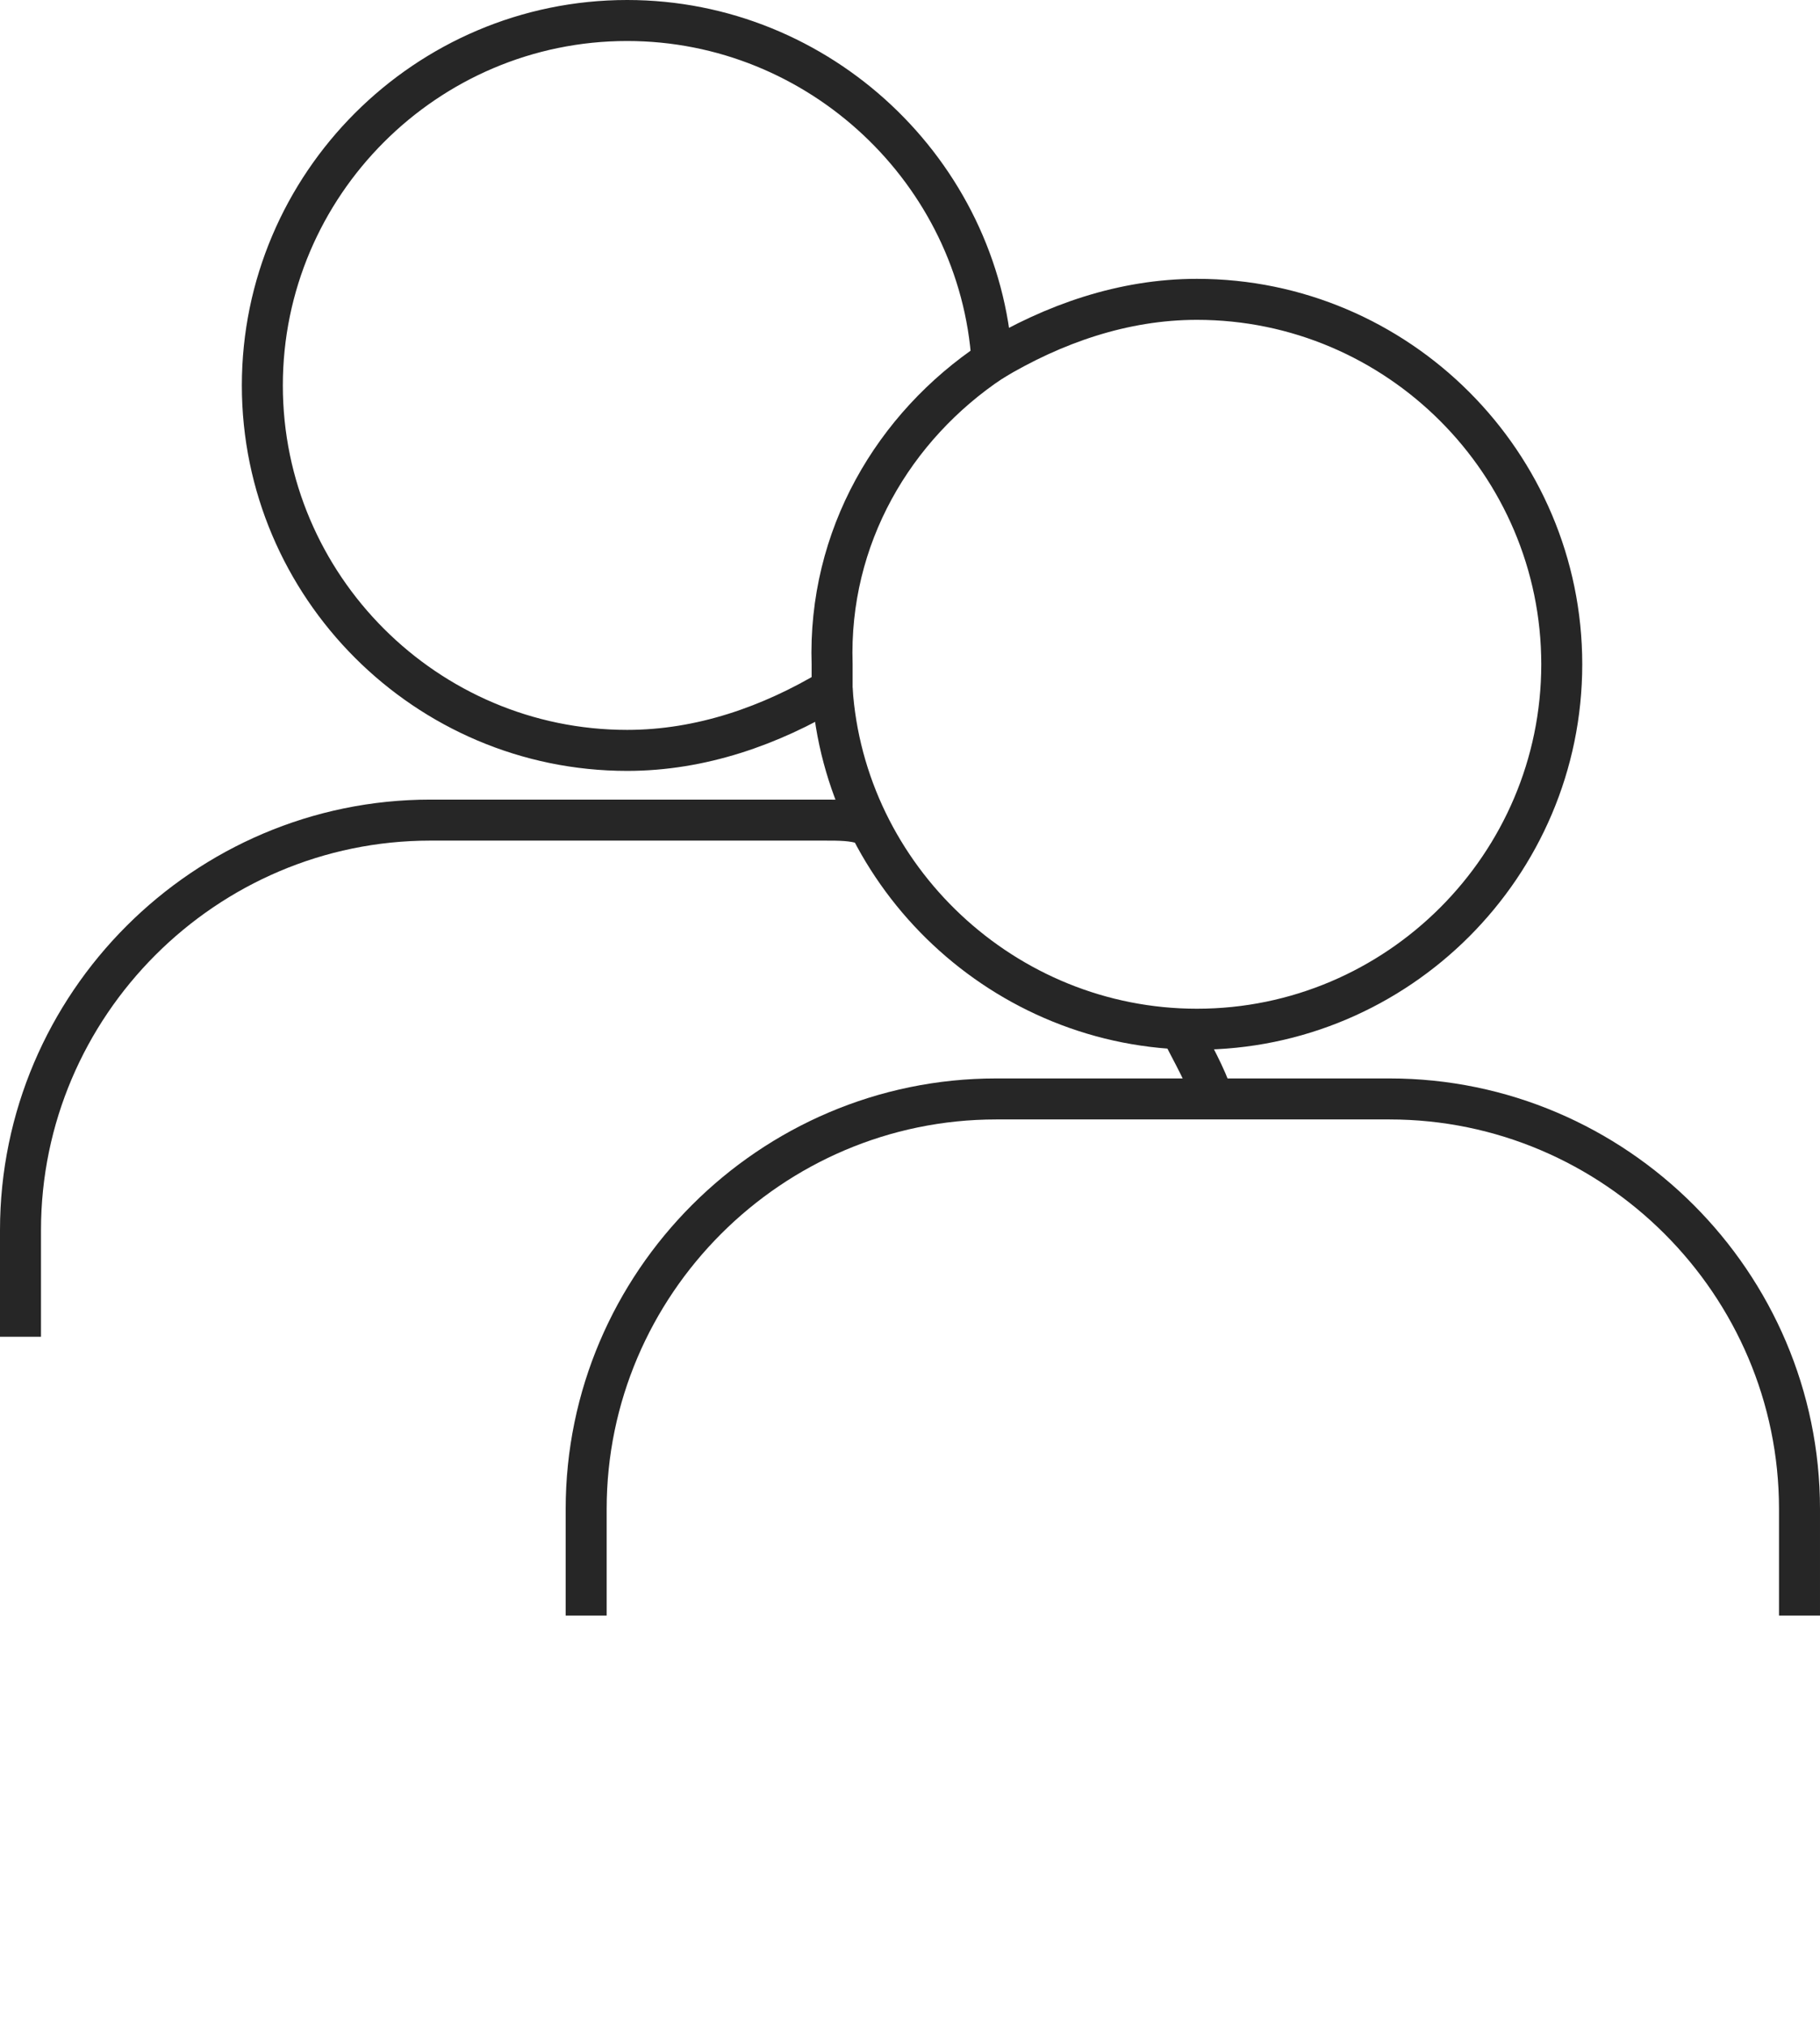
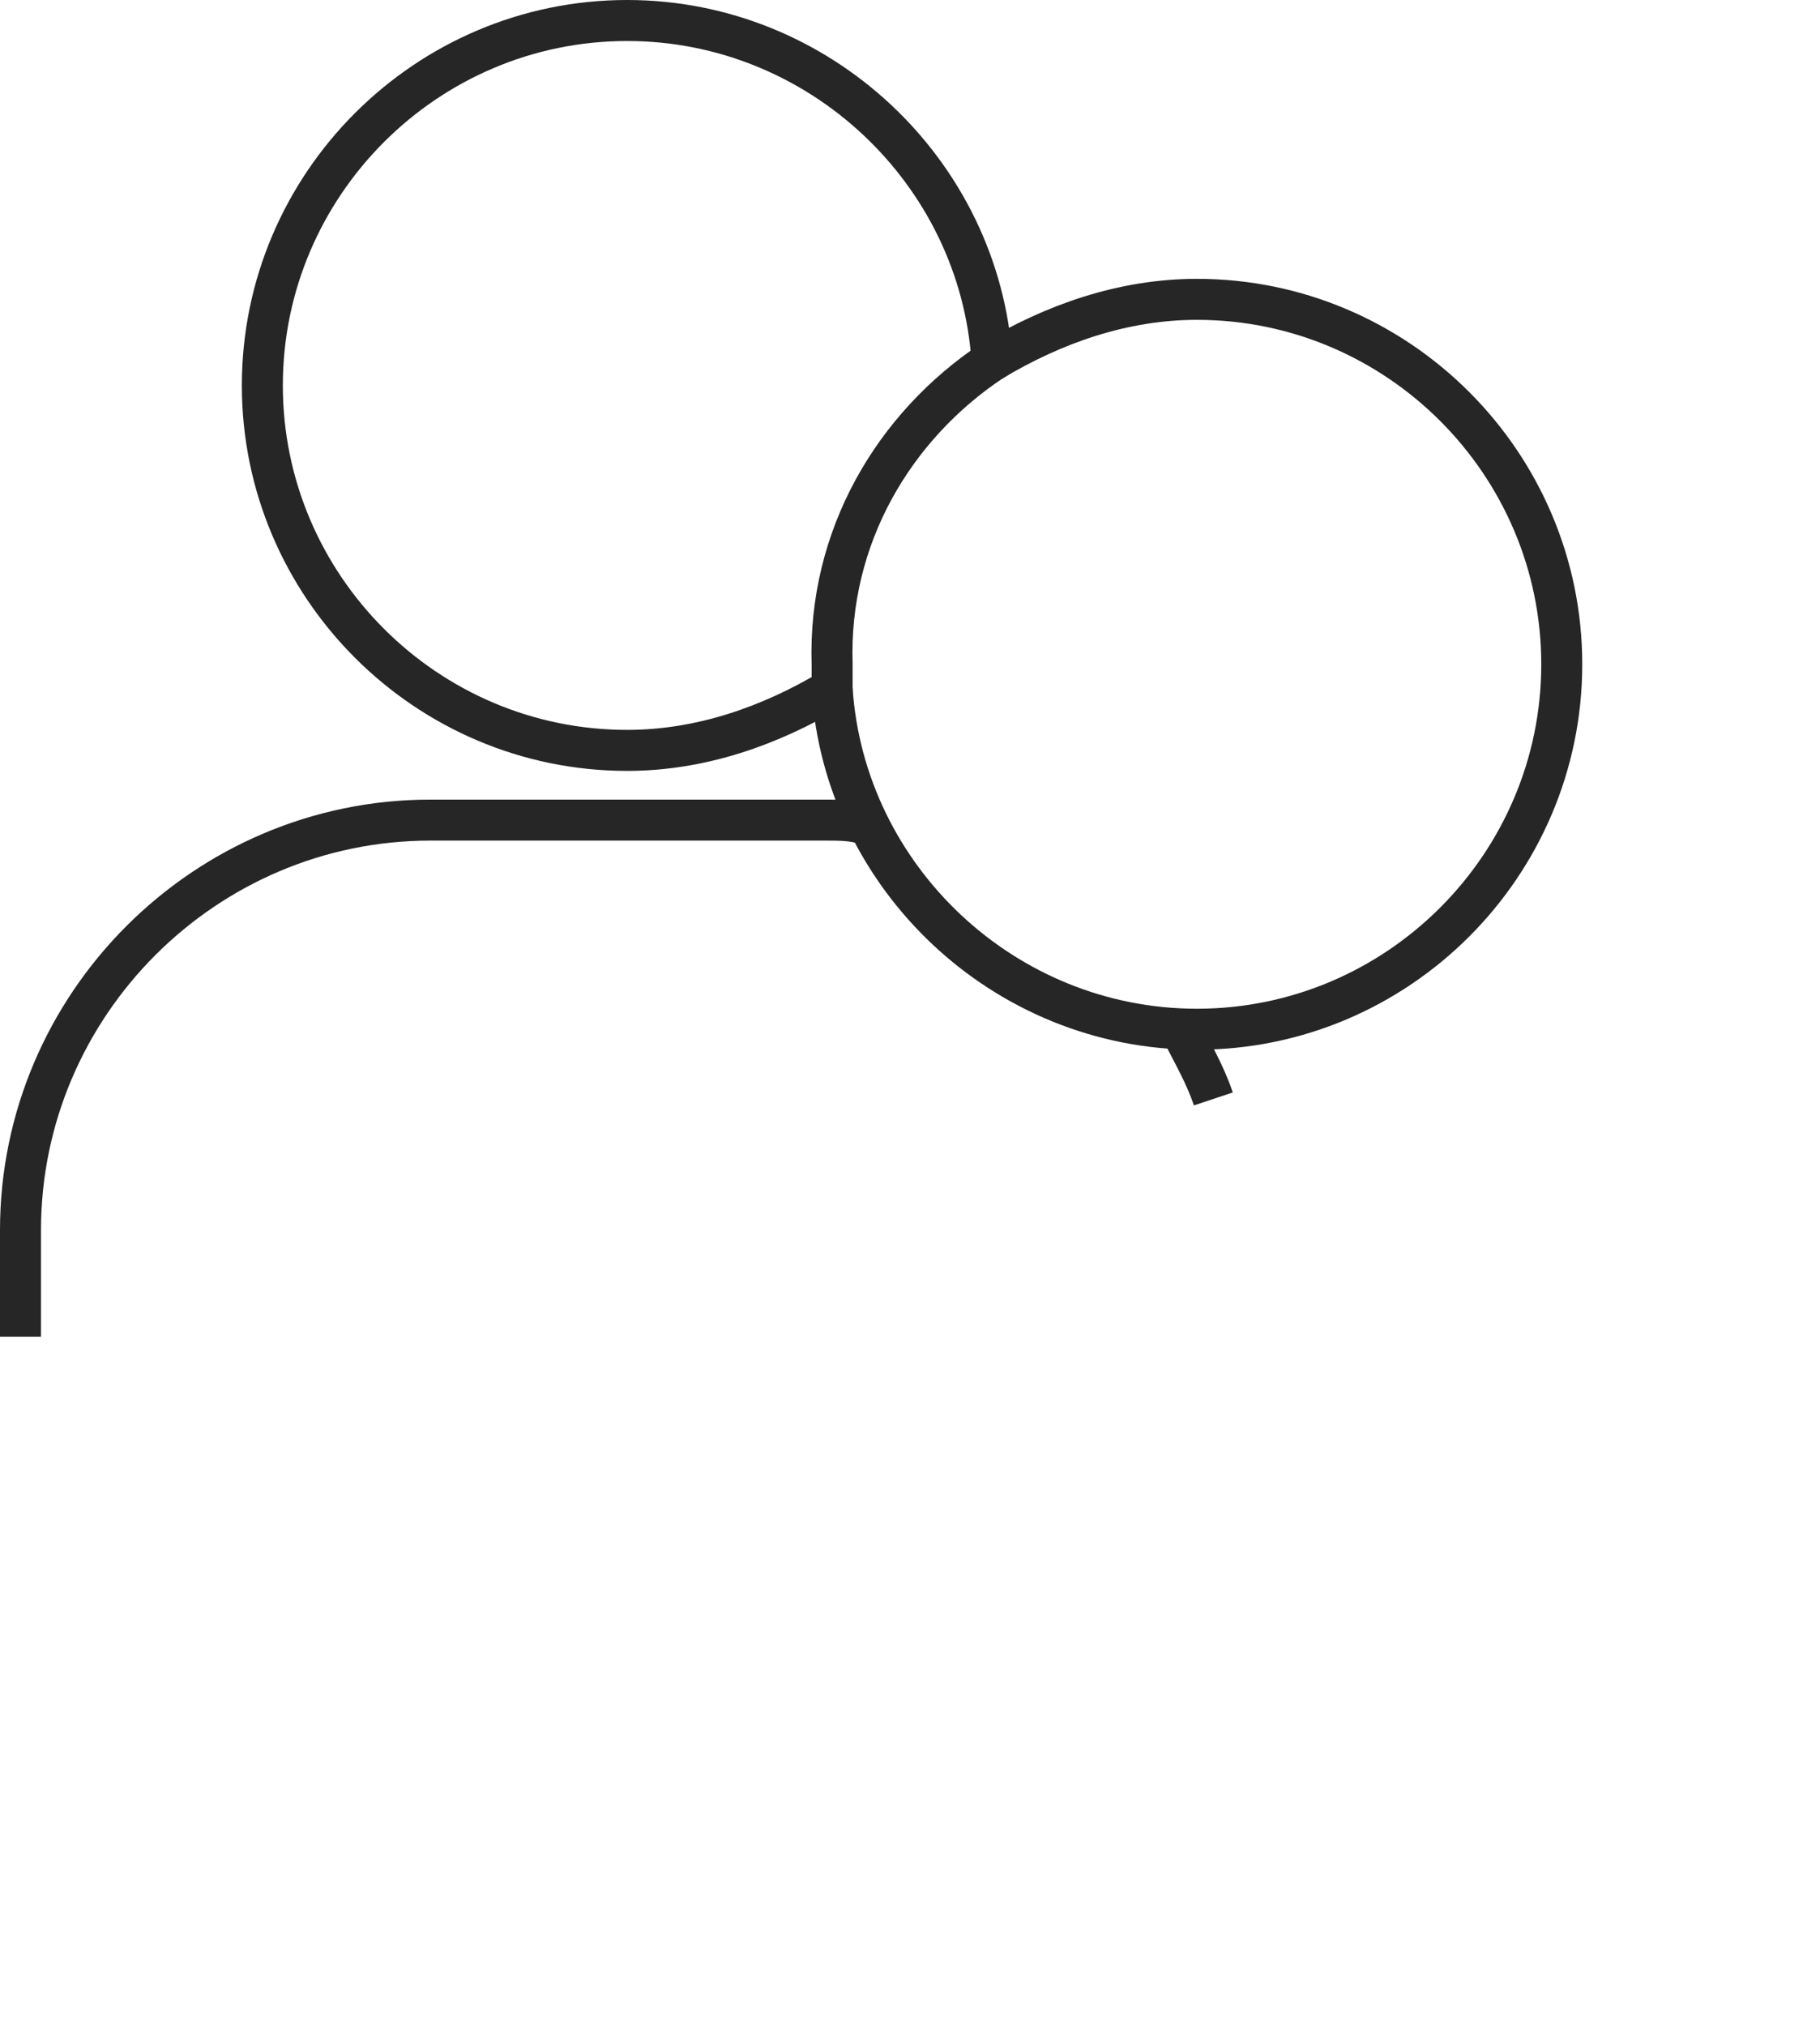
<svg xmlns="http://www.w3.org/2000/svg" version="1.1" id="Layer_1" x="0px" y="0px" viewBox="0 0 44.4 49.4" style="enable-background:new 0 0 44.4 49.4;" xml:space="preserve">
  <style type="text/css">
	.st0{fill:none;}
	.st1{fill:none;stroke:#262626;stroke-miterlimit:10;}
</style>
  <path id="Rectangle_95_00000038399133357593686650000009136014073460699269_" class="st0" d="M10.5,20h9.6c5.5,0,10,4.5,10,10v2.6  c0,5.5-4.5,10-10,10h-9.6c-5.5,0-10-4.5-10-10V30C0.5,24.5,5,20,10.5,20z" />
  <path id="Path_425_00000051379745180608556500000008527837124740539787_" class="st1" d="M28.8,25.1c0.3,0.6,0.6,1.1,0.8,1.7" />
  <path id="Path_425_00000057840143756166592010000009774683892133031097_" class="st1" d="M0.5,32.6V30c0-5.5,4.5-10,10-10h9.6  c0.4,0,0.7,0,1,0.1" />
  <path class="st1" d="M24.2,8.8c-0.3-4.6-4.2-8.3-8.9-8.3c-4.9,0-8.9,4-8.9,8.9c0,4.9,4,8.9,8.9,8.9c1.8,0,3.5-0.6,5-1.5  c0-0.2,0-0.4,0-0.6C20.2,13.1,21.8,10.4,24.2,8.8z" />
  <path class="st1" d="M20.3,16.8c0.3,4.6,4.2,8.3,8.9,8.3c4.9,0,8.9-4,8.9-8.9c0-4.9-4-8.9-8.9-8.9c-1.8,0-3.5,0.6-5,1.5" />
  <path id="Rectangle_96_00000137107238885268508390000000799183919017527198_" class="st0" d="M24.3,26.8h9.6c5.5,0,10,4.5,10,10v2.6  c0,5.5-4.5,10-10,10h-9.6c-5.5,0-10-4.5-10-10v-2.6C14.3,31.3,18.8,26.8,24.3,26.8z" />
-   <path id="Path_426_00000149378537493562456820000010564222196695030943_" class="st1" d="M14.3,39.4v-2.6c0-5.5,4.5-10,10-10h9.6  c5.5,0,10,4.5,10,10v2.6" />
</svg>